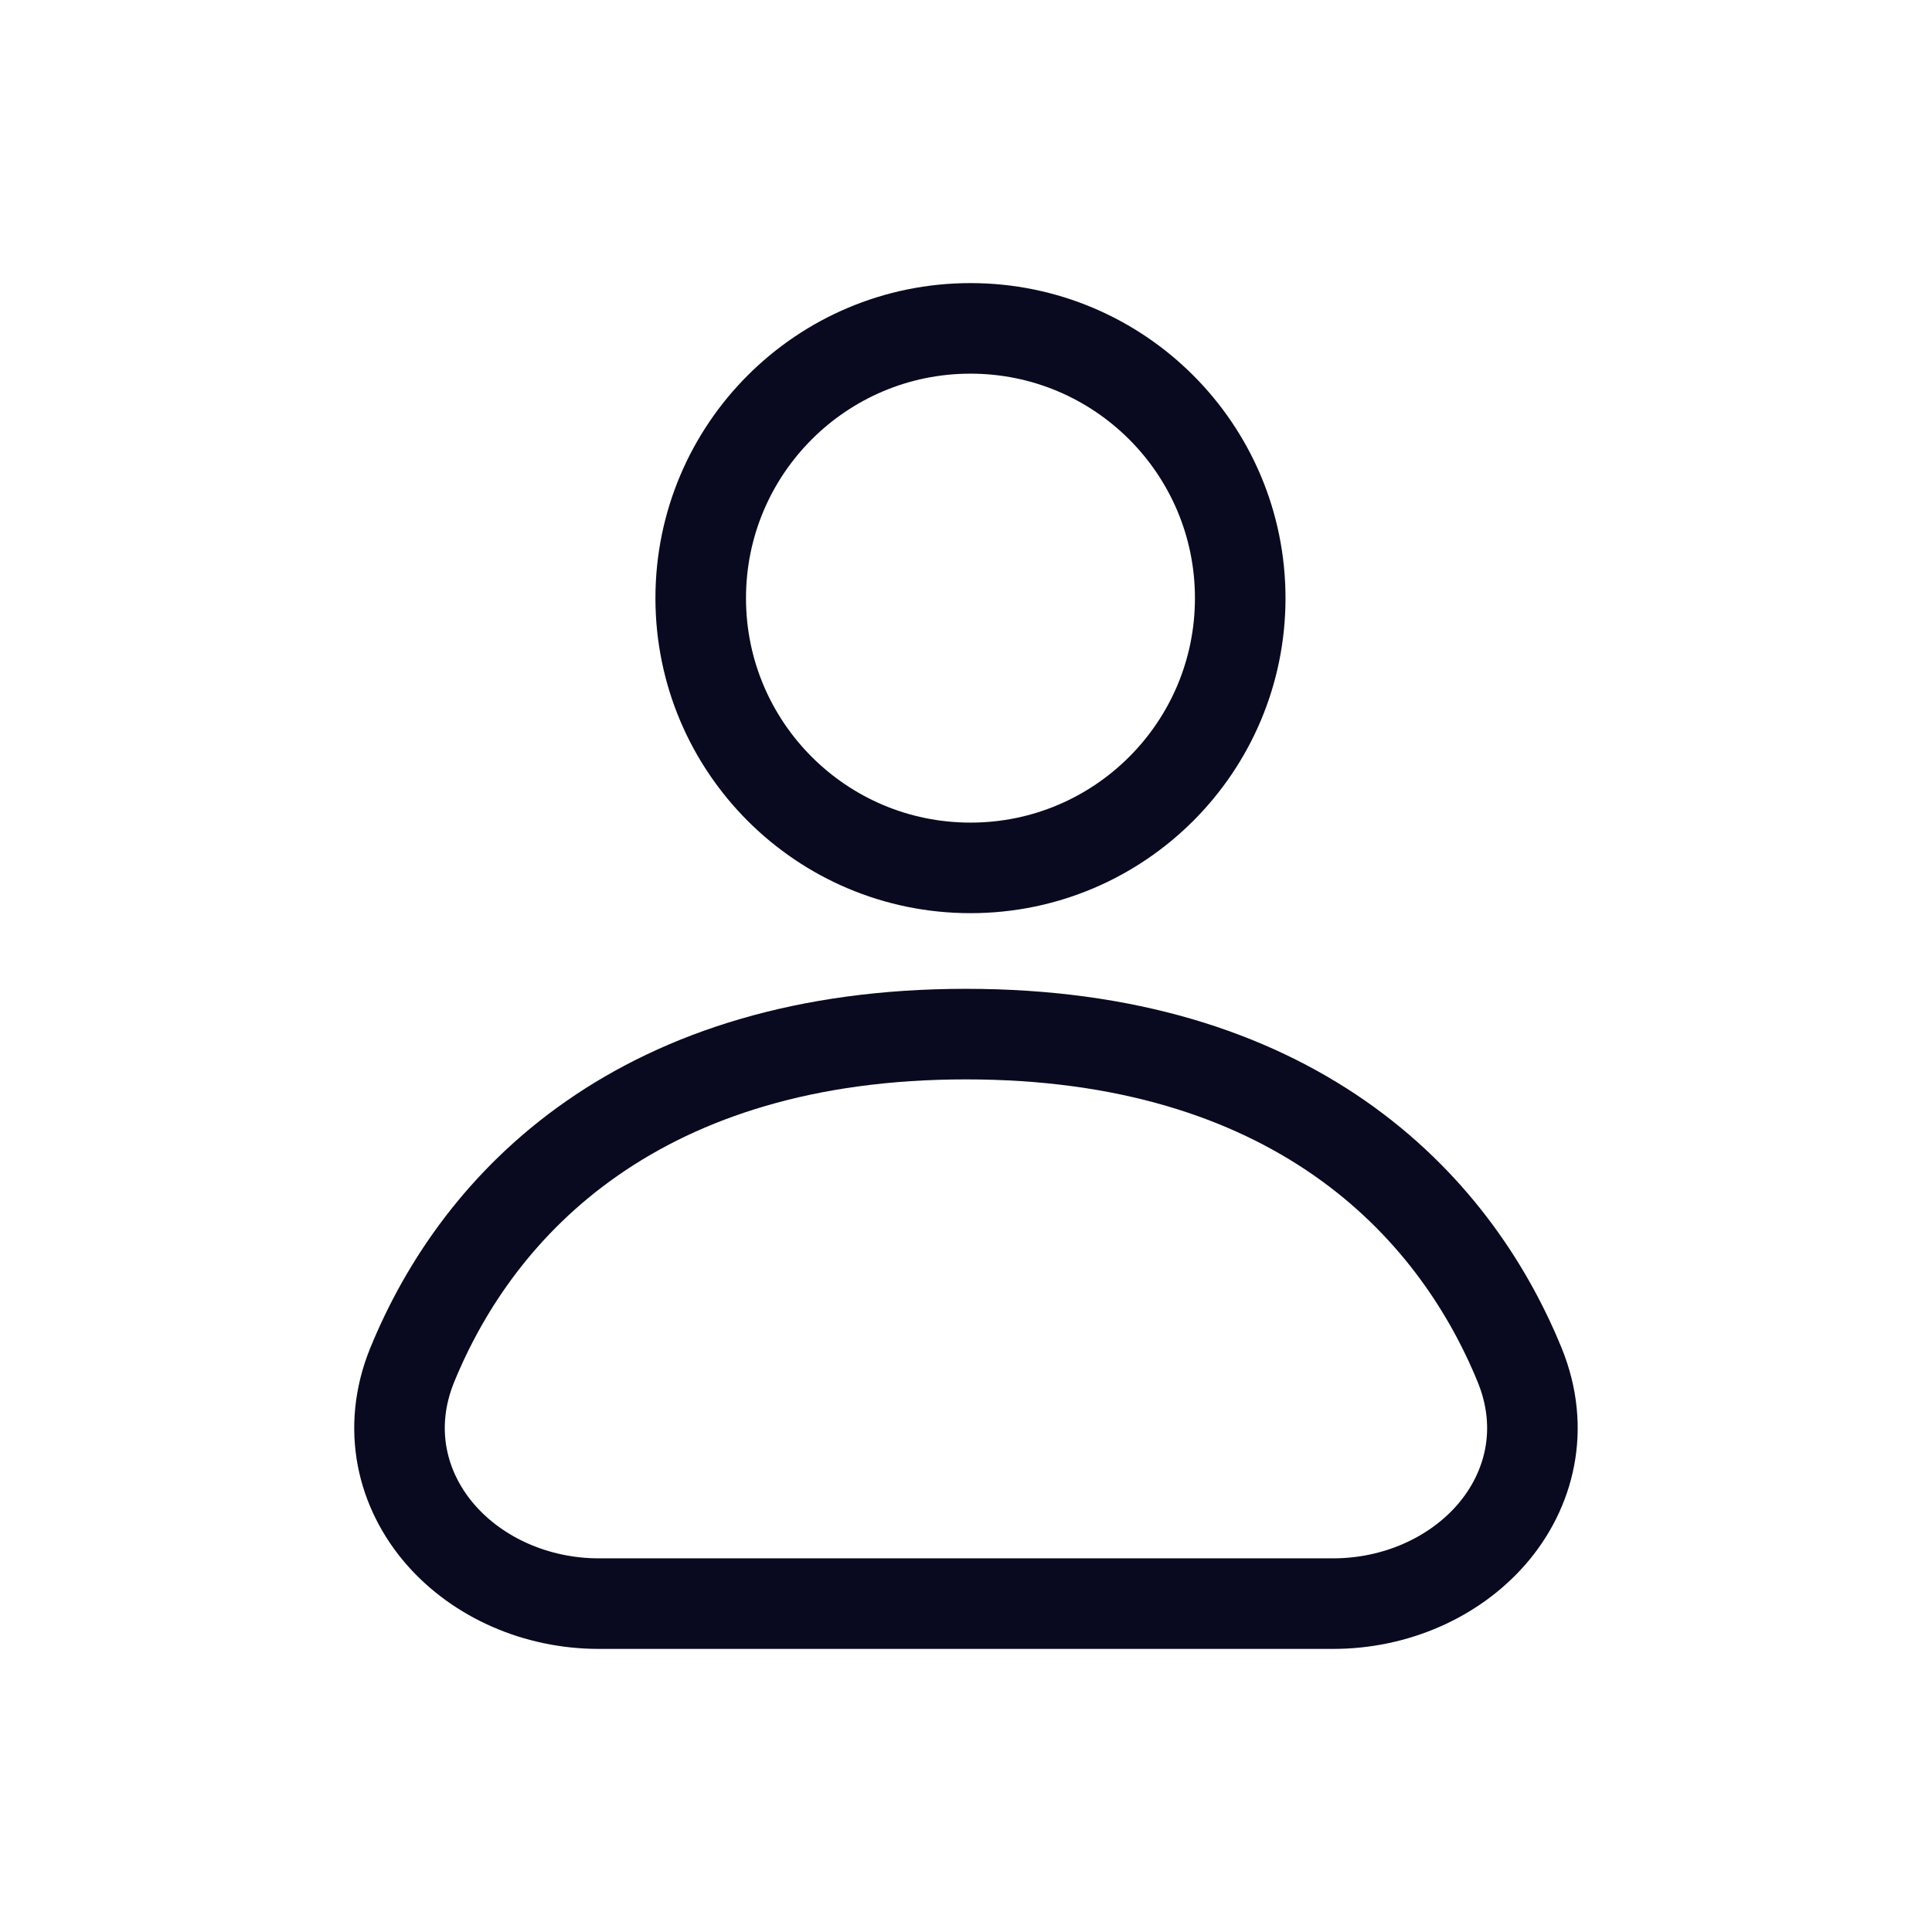
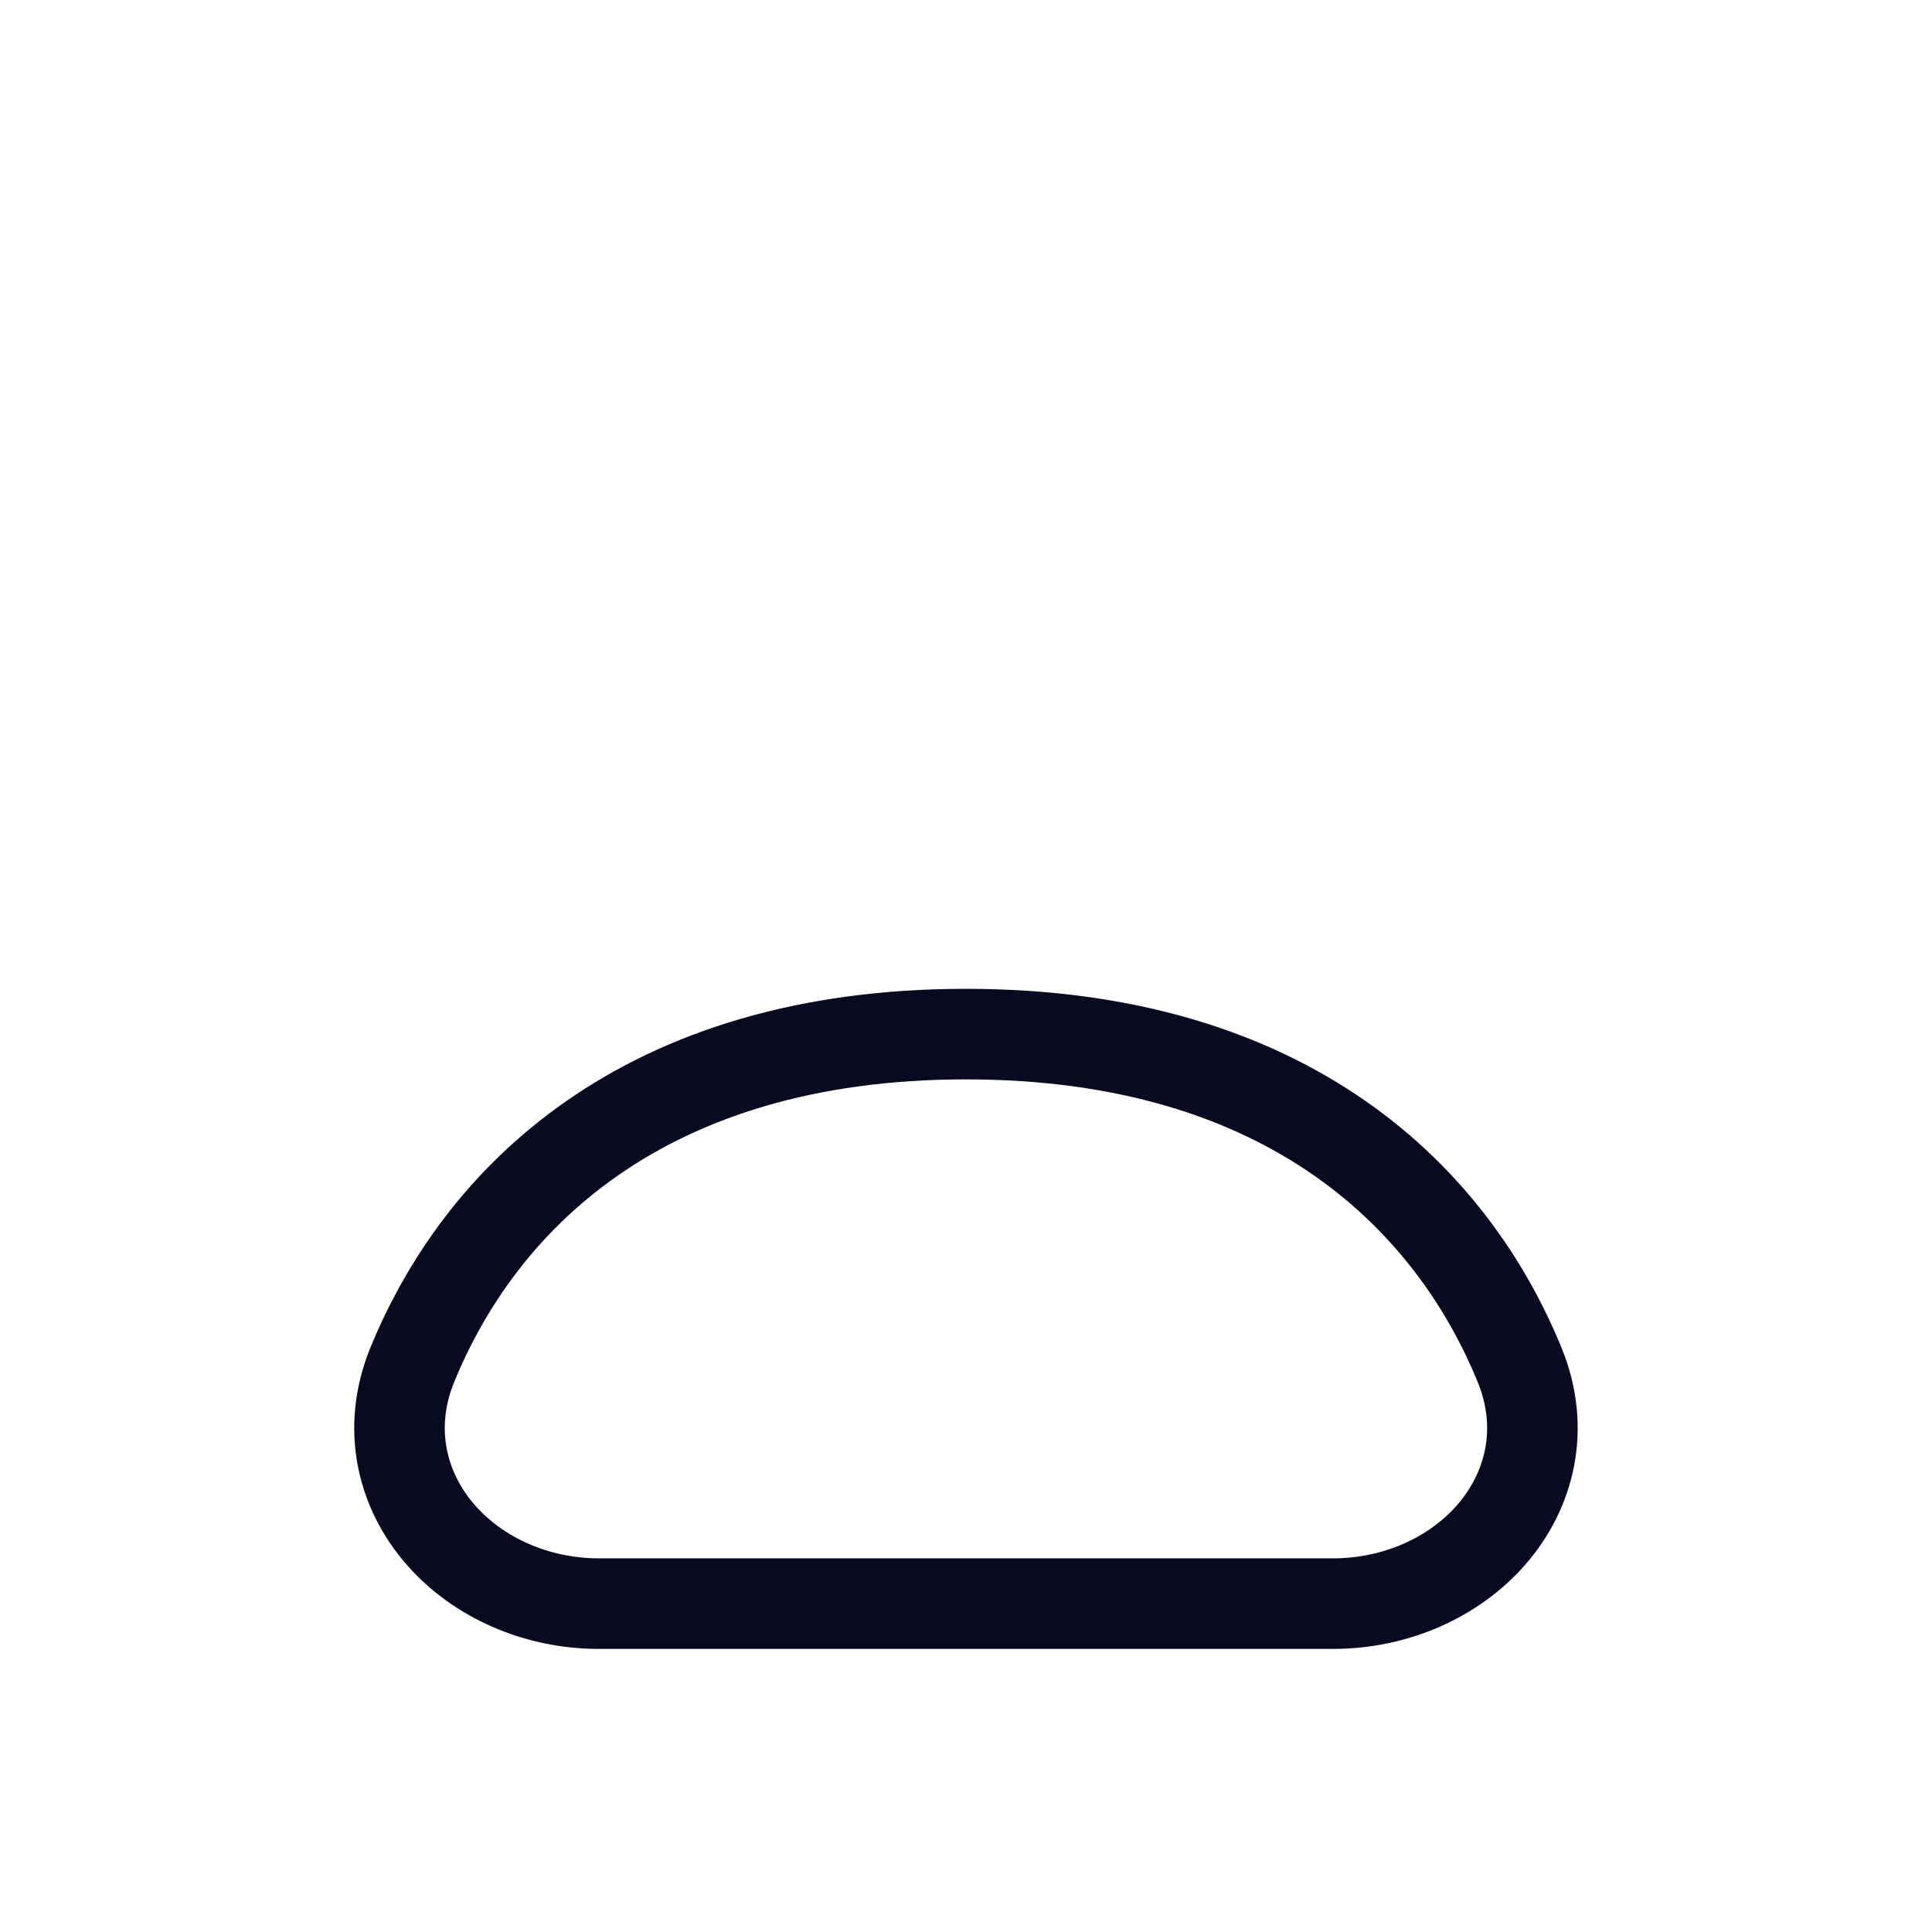
<svg xmlns="http://www.w3.org/2000/svg" width="32" height="32" fill="none">
  <path d="M16 17.128c-2.662 0-4.685.677-6.189 1.723-1.5 1.043-2.437 2.422-2.983 3.757-.43 1.055-.168 2.081.471 2.813.622.712 1.589 1.14 2.619 1.14h12.163c1.03 0 1.997-.428 2.619-1.14.638-.732.901-1.758.47-2.813-.546-1.335-1.483-2.714-2.983-3.758-1.504-1.046-3.527-1.722-6.188-1.722z" stroke="#090A1F" stroke-width="1.5" stroke-linecap="round" />
-   <circle cx="16.074" cy="9.907" r="4.468" stroke="#090A1F" stroke-width="1.5" />
</svg>